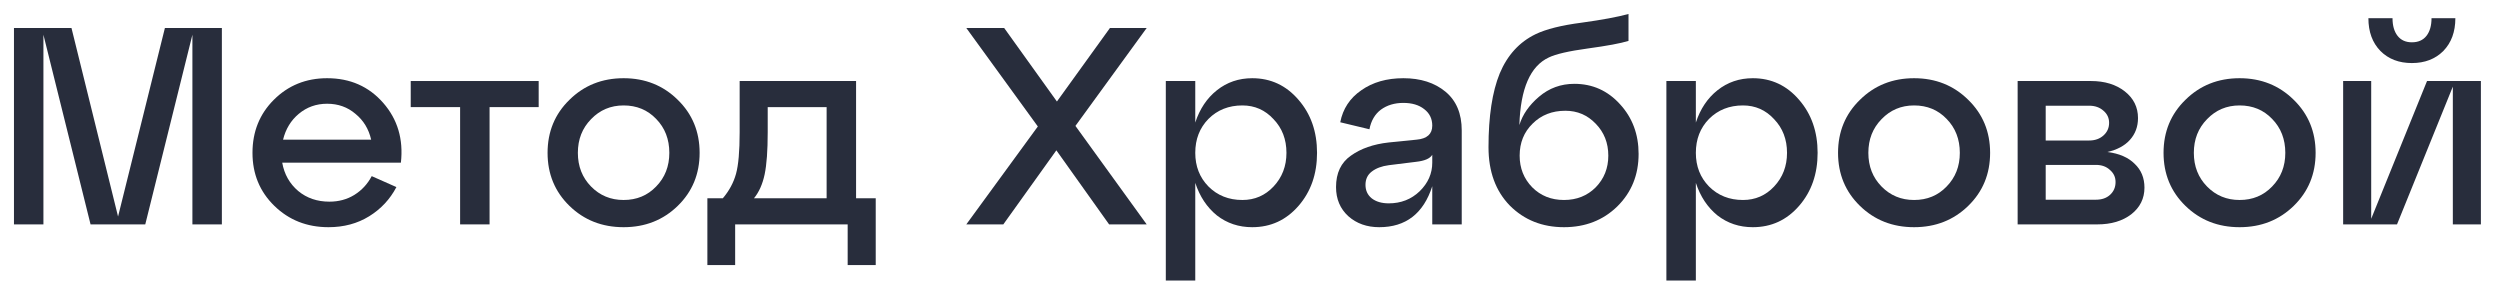
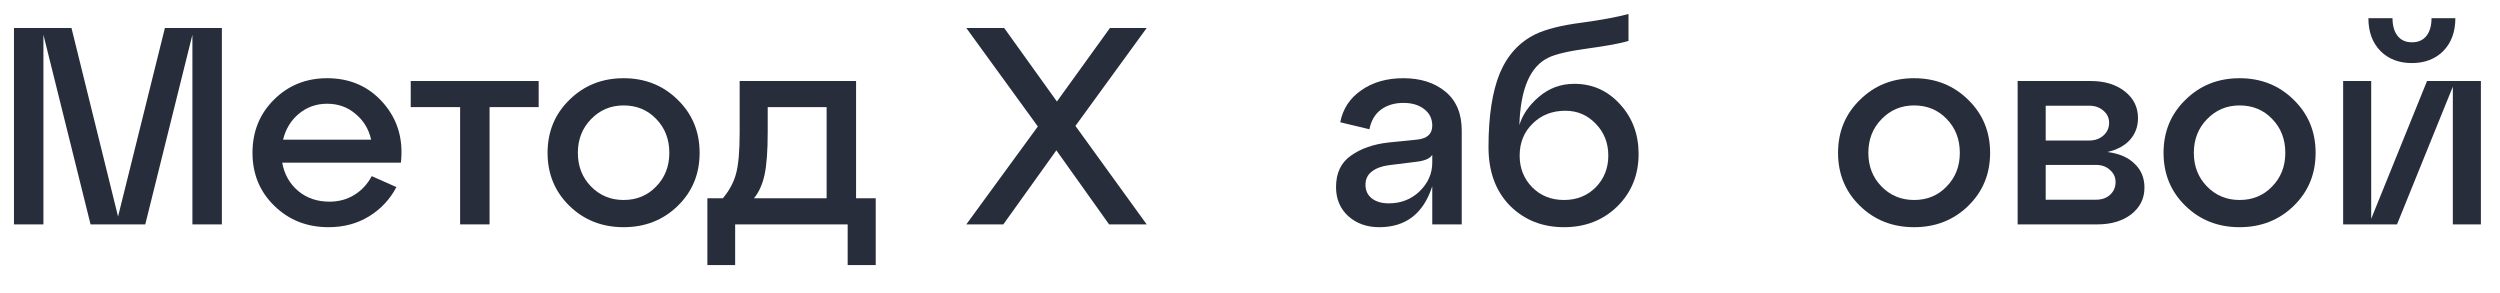
<svg xmlns="http://www.w3.org/2000/svg" width="179" height="21" viewBox="0 0 179 21" fill="none">
  <path d="M15.886 2.004V16.066H13.776V2.487L10.401 16.066H6.484L3.109 2.487V16.066H1V2.004H5.118L8.453 15.504L11.807 2.004H15.886Z" fill="#282D3C" />
  <path d="M23.421 5.6C25.068 5.6 26.407 6.189 27.439 7.368C28.47 8.547 28.892 9.973 28.704 11.647H20.207C20.354 12.477 20.736 13.153 21.352 13.676C21.968 14.185 22.711 14.439 23.582 14.439C24.251 14.439 24.847 14.278 25.369 13.957C25.905 13.622 26.32 13.174 26.615 12.611L28.383 13.395C27.927 14.265 27.278 14.961 26.434 15.484C25.59 16.006 24.62 16.267 23.521 16.267C21.981 16.267 20.689 15.758 19.644 14.74C18.6 13.723 18.078 12.457 18.078 10.944C18.078 9.43 18.586 8.165 19.604 7.147C20.635 6.116 21.908 5.6 23.421 5.6ZM23.421 7.428C22.644 7.428 21.968 7.669 21.392 8.151C20.83 8.62 20.455 9.236 20.267 10H26.575C26.401 9.236 26.026 8.62 25.45 8.151C24.887 7.669 24.211 7.428 23.421 7.428Z" fill="#282D3C" />
  <path d="M35.053 16.066H32.944V7.669H29.408V5.801H38.569V7.669H35.053V16.066Z" fill="#282D3C" />
  <path d="M40.772 14.74C39.728 13.723 39.206 12.457 39.206 10.944C39.206 9.43 39.728 8.165 40.772 7.147C41.817 6.116 43.109 5.6 44.65 5.6C46.19 5.6 47.482 6.116 48.527 7.147C49.571 8.165 50.093 9.43 50.093 10.944C50.093 12.457 49.571 13.723 48.527 14.74C47.482 15.758 46.19 16.267 44.65 16.267C43.109 16.267 41.817 15.758 40.772 14.74ZM42.319 8.533C41.69 9.176 41.375 9.979 41.375 10.944C41.375 11.908 41.69 12.711 42.319 13.354C42.949 13.997 43.725 14.319 44.65 14.319C45.587 14.319 46.364 13.997 46.98 13.354C47.609 12.711 47.924 11.908 47.924 10.944C47.924 9.966 47.609 9.156 46.98 8.513C46.364 7.87 45.587 7.549 44.65 7.549C43.725 7.549 42.949 7.877 42.319 8.533Z" fill="#282D3C" />
  <path d="M61.295 5.801V14.198H62.702V18.979H60.693V16.066H52.637V18.979H50.648V14.198H51.753C52.209 13.662 52.523 13.08 52.698 12.45C52.872 11.821 52.959 10.83 52.959 9.477V5.801H61.295ZM53.983 14.198H59.186V7.669H54.968V9.477C54.968 10.79 54.894 11.794 54.747 12.491C54.599 13.187 54.345 13.756 53.983 14.198Z" fill="#282D3C" />
  <path d="M79.472 2.004H82.103L77.001 9.015L82.103 16.066H79.412L75.635 10.763L71.838 16.066H69.187L74.309 9.055L69.187 2.004H71.899L75.675 7.268L79.472 2.004Z" fill="#282D3C" />
-   <path d="M89.659 5.6C90.985 5.6 92.09 6.116 92.974 7.147C93.858 8.165 94.3 9.43 94.3 10.944C94.3 12.457 93.858 13.723 92.974 14.74C92.09 15.758 90.985 16.267 89.659 16.267C88.695 16.267 87.851 15.986 87.128 15.423C86.418 14.848 85.903 14.071 85.581 13.093V20.084H83.472V5.801H85.581V8.774C85.903 7.797 86.418 7.027 87.128 6.464C87.851 5.888 88.695 5.6 89.659 5.6ZM88.956 14.319C89.84 14.319 90.583 13.997 91.186 13.354C91.802 12.698 92.11 11.895 92.11 10.944C92.11 9.979 91.802 9.176 91.186 8.533C90.583 7.877 89.84 7.549 88.956 7.549C87.979 7.549 87.168 7.87 86.526 8.513C85.896 9.156 85.581 9.966 85.581 10.944C85.581 11.908 85.896 12.711 86.526 13.354C87.168 13.997 87.979 14.319 88.956 14.319Z" fill="#282D3C" />
  <path d="M100.481 5.6C101.713 5.6 102.718 5.922 103.495 6.564C104.271 7.207 104.66 8.131 104.66 9.337V16.066H102.55V13.334C101.921 15.29 100.655 16.267 98.754 16.267C97.87 16.267 97.133 16.006 96.544 15.484C95.955 14.948 95.66 14.252 95.66 13.395C95.66 12.39 96.015 11.64 96.725 11.145C97.435 10.636 98.339 10.321 99.437 10.2L101.425 10C102.175 9.933 102.55 9.598 102.55 8.995C102.55 8.5 102.356 8.105 101.968 7.81C101.593 7.515 101.097 7.368 100.481 7.368C99.852 7.368 99.316 7.529 98.874 7.85C98.446 8.172 98.171 8.64 98.051 9.256L95.962 8.754C96.149 7.79 96.651 7.027 97.468 6.464C98.285 5.888 99.289 5.6 100.481 5.6ZM99.437 14.56C100.307 14.56 101.044 14.272 101.646 13.696C102.249 13.107 102.55 12.424 102.55 11.647V11.084C102.39 11.352 102.001 11.52 101.385 11.587L99.437 11.828C98.928 11.895 98.519 12.049 98.211 12.29C97.917 12.517 97.769 12.832 97.769 13.234C97.769 13.636 97.917 13.957 98.211 14.198C98.519 14.439 98.928 14.56 99.437 14.56Z" fill="#282D3C" />
  <path d="M112.724 6.002C114.023 6.002 115.114 6.491 115.998 7.468C116.882 8.433 117.324 9.618 117.324 11.024C117.324 12.524 116.815 13.776 115.797 14.781C114.78 15.772 113.507 16.267 111.981 16.267C110.427 16.267 109.135 15.752 108.104 14.72C107.086 13.676 106.577 12.283 106.577 10.542C106.577 8.332 106.845 6.571 107.38 5.259C107.93 3.946 108.787 3.009 109.952 2.446C110.702 2.085 111.8 1.81 113.246 1.623C114.706 1.422 115.824 1.214 116.601 1V2.928C116.039 3.103 115.068 3.283 113.688 3.471C112.322 3.658 111.391 3.873 110.896 4.114C109.57 4.73 108.867 6.344 108.787 8.955C109.014 8.205 109.483 7.529 110.193 6.926C110.916 6.31 111.76 6.002 112.724 6.002ZM109.711 13.415C110.313 14.017 111.07 14.319 111.981 14.319C112.891 14.319 113.648 14.017 114.251 13.415C114.853 12.799 115.155 12.042 115.155 11.145C115.155 10.234 114.853 9.471 114.251 8.855C113.661 8.239 112.938 7.93 112.081 7.93C111.13 7.93 110.347 8.239 109.731 8.855C109.115 9.457 108.807 10.221 108.807 11.145C108.807 12.042 109.108 12.799 109.711 13.415Z" fill="#282D3C" />
-   <path d="M125.501 5.6C126.826 5.6 127.931 6.116 128.815 7.147C129.699 8.165 130.141 9.43 130.141 10.944C130.141 12.457 129.699 13.723 128.815 14.74C127.931 15.758 126.826 16.267 125.501 16.267C124.536 16.267 123.693 15.986 122.969 15.423C122.26 14.848 121.744 14.071 121.423 13.093V20.084H119.313V5.801H121.423V8.774C121.744 7.797 122.26 7.027 122.969 6.464C123.693 5.888 124.536 5.6 125.501 5.6ZM124.798 14.319C125.681 14.319 126.425 13.997 127.027 13.354C127.643 12.698 127.951 11.895 127.951 10.944C127.951 9.979 127.643 9.176 127.027 8.533C126.425 7.877 125.681 7.549 124.798 7.549C123.82 7.549 123.01 7.87 122.367 8.513C121.737 9.156 121.423 9.966 121.423 10.944C121.423 11.908 121.737 12.711 122.367 13.354C123.01 13.997 123.82 14.319 124.798 14.319Z" fill="#282D3C" />
  <path d="M133.171 14.74C132.126 13.723 131.604 12.457 131.604 10.944C131.604 9.43 132.126 8.165 133.171 7.147C134.216 6.116 135.508 5.6 137.048 5.6C138.588 5.6 139.881 6.116 140.925 7.147C141.97 8.165 142.492 9.43 142.492 10.944C142.492 12.457 141.97 13.723 140.925 14.74C139.881 15.758 138.588 16.267 137.048 16.267C135.508 16.267 134.216 15.758 133.171 14.74ZM134.718 8.533C134.088 9.176 133.774 9.979 133.774 10.944C133.774 11.908 134.088 12.711 134.718 13.354C135.347 13.997 136.124 14.319 137.048 14.319C137.986 14.319 138.762 13.997 139.378 13.354C140.008 12.711 140.323 11.908 140.323 10.944C140.323 9.966 140.008 9.156 139.378 8.513C138.762 7.87 137.986 7.549 137.048 7.549C136.124 7.549 135.347 7.877 134.718 8.533Z" fill="#282D3C" />
  <path d="M150.891 10.883C151.735 10.991 152.385 11.272 152.84 11.727C153.309 12.169 153.543 12.738 153.543 13.435C153.543 14.211 153.228 14.848 152.599 15.343C151.969 15.825 151.159 16.066 150.168 16.066H144.463V5.801H149.706C150.697 5.801 151.507 6.049 152.137 6.544C152.766 7.04 153.081 7.676 153.081 8.453C153.081 9.069 152.887 9.591 152.498 10.02C152.123 10.435 151.588 10.723 150.891 10.883ZM149.586 7.569H146.472V10.06H149.586C150.001 10.06 150.342 9.939 150.61 9.698C150.878 9.457 151.012 9.156 151.012 8.794C151.012 8.446 150.878 8.158 150.61 7.93C150.342 7.689 150.001 7.569 149.586 7.569ZM146.472 14.299H150.068C150.483 14.299 150.818 14.185 151.072 13.957C151.34 13.716 151.474 13.408 151.474 13.033C151.474 12.685 151.34 12.397 151.072 12.169C150.818 11.928 150.483 11.807 150.068 11.807H146.472V14.299Z" fill="#282D3C" />
  <path d="M156.477 14.74C155.432 13.723 154.91 12.457 154.91 10.944C154.91 9.43 155.432 8.165 156.477 7.147C157.521 6.116 158.814 5.6 160.354 5.6C161.894 5.6 163.186 6.116 164.231 7.147C165.275 8.165 165.798 9.43 165.798 10.944C165.798 12.457 165.275 13.723 164.231 14.74C163.186 15.758 161.894 16.267 160.354 16.267C158.814 16.267 157.521 15.758 156.477 14.74ZM158.024 8.533C157.394 9.176 157.079 9.979 157.079 10.944C157.079 11.908 157.394 12.711 158.024 13.354C158.653 13.997 159.43 14.319 160.354 14.319C161.291 14.319 162.068 13.997 162.684 13.354C163.313 12.711 163.628 11.908 163.628 10.944C163.628 9.966 163.313 9.156 162.684 8.513C162.068 7.87 161.291 7.549 160.354 7.549C159.43 7.549 158.653 7.877 158.024 8.533Z" fill="#282D3C" />
  <path d="M174.94 3.652C174.364 4.228 173.614 4.515 172.69 4.515C171.766 4.515 171.016 4.228 170.44 3.652C169.865 3.062 169.577 2.279 169.577 1.301H171.304C171.304 1.837 171.425 2.259 171.666 2.567C171.907 2.875 172.248 3.029 172.69 3.029C173.146 3.029 173.494 2.875 173.735 2.567C173.976 2.259 174.097 1.837 174.097 1.301H175.804C175.804 2.279 175.516 3.062 174.94 3.652ZM169.778 15.665L173.775 5.801H177.632V16.066H175.623V6.203L171.626 16.066H167.769V5.801H169.778V15.665Z" fill="#282D3C" />
</svg>